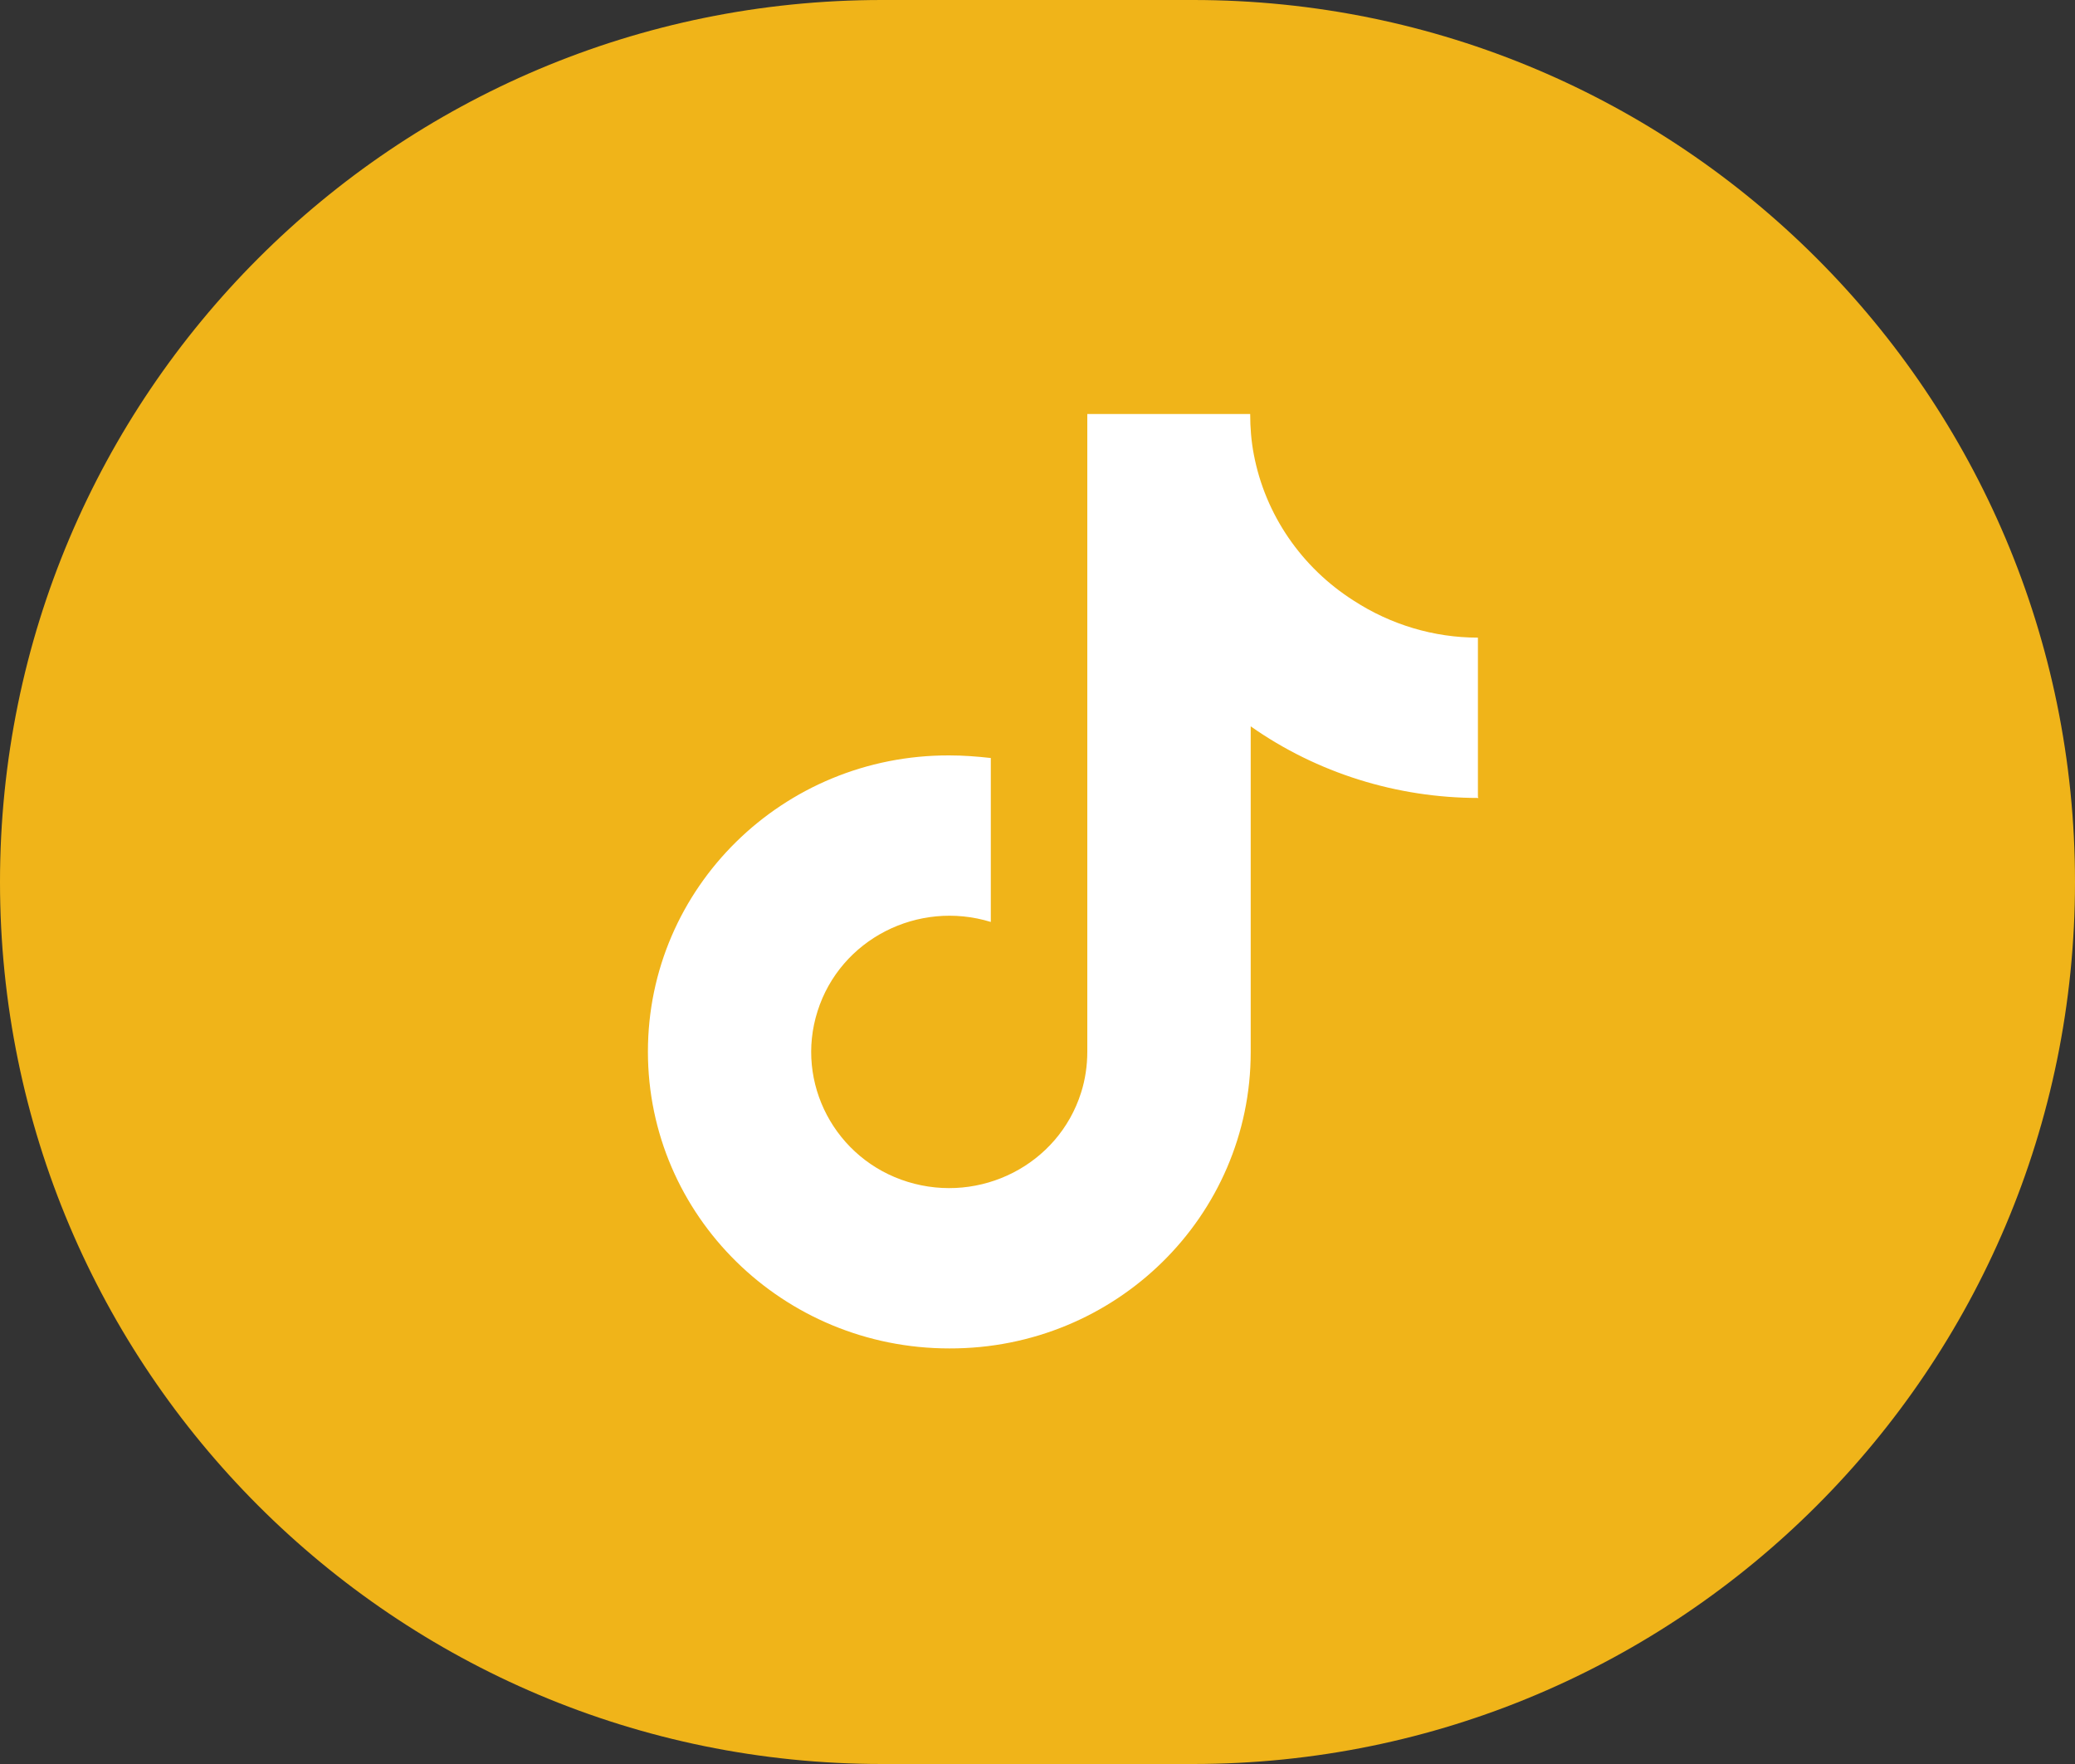
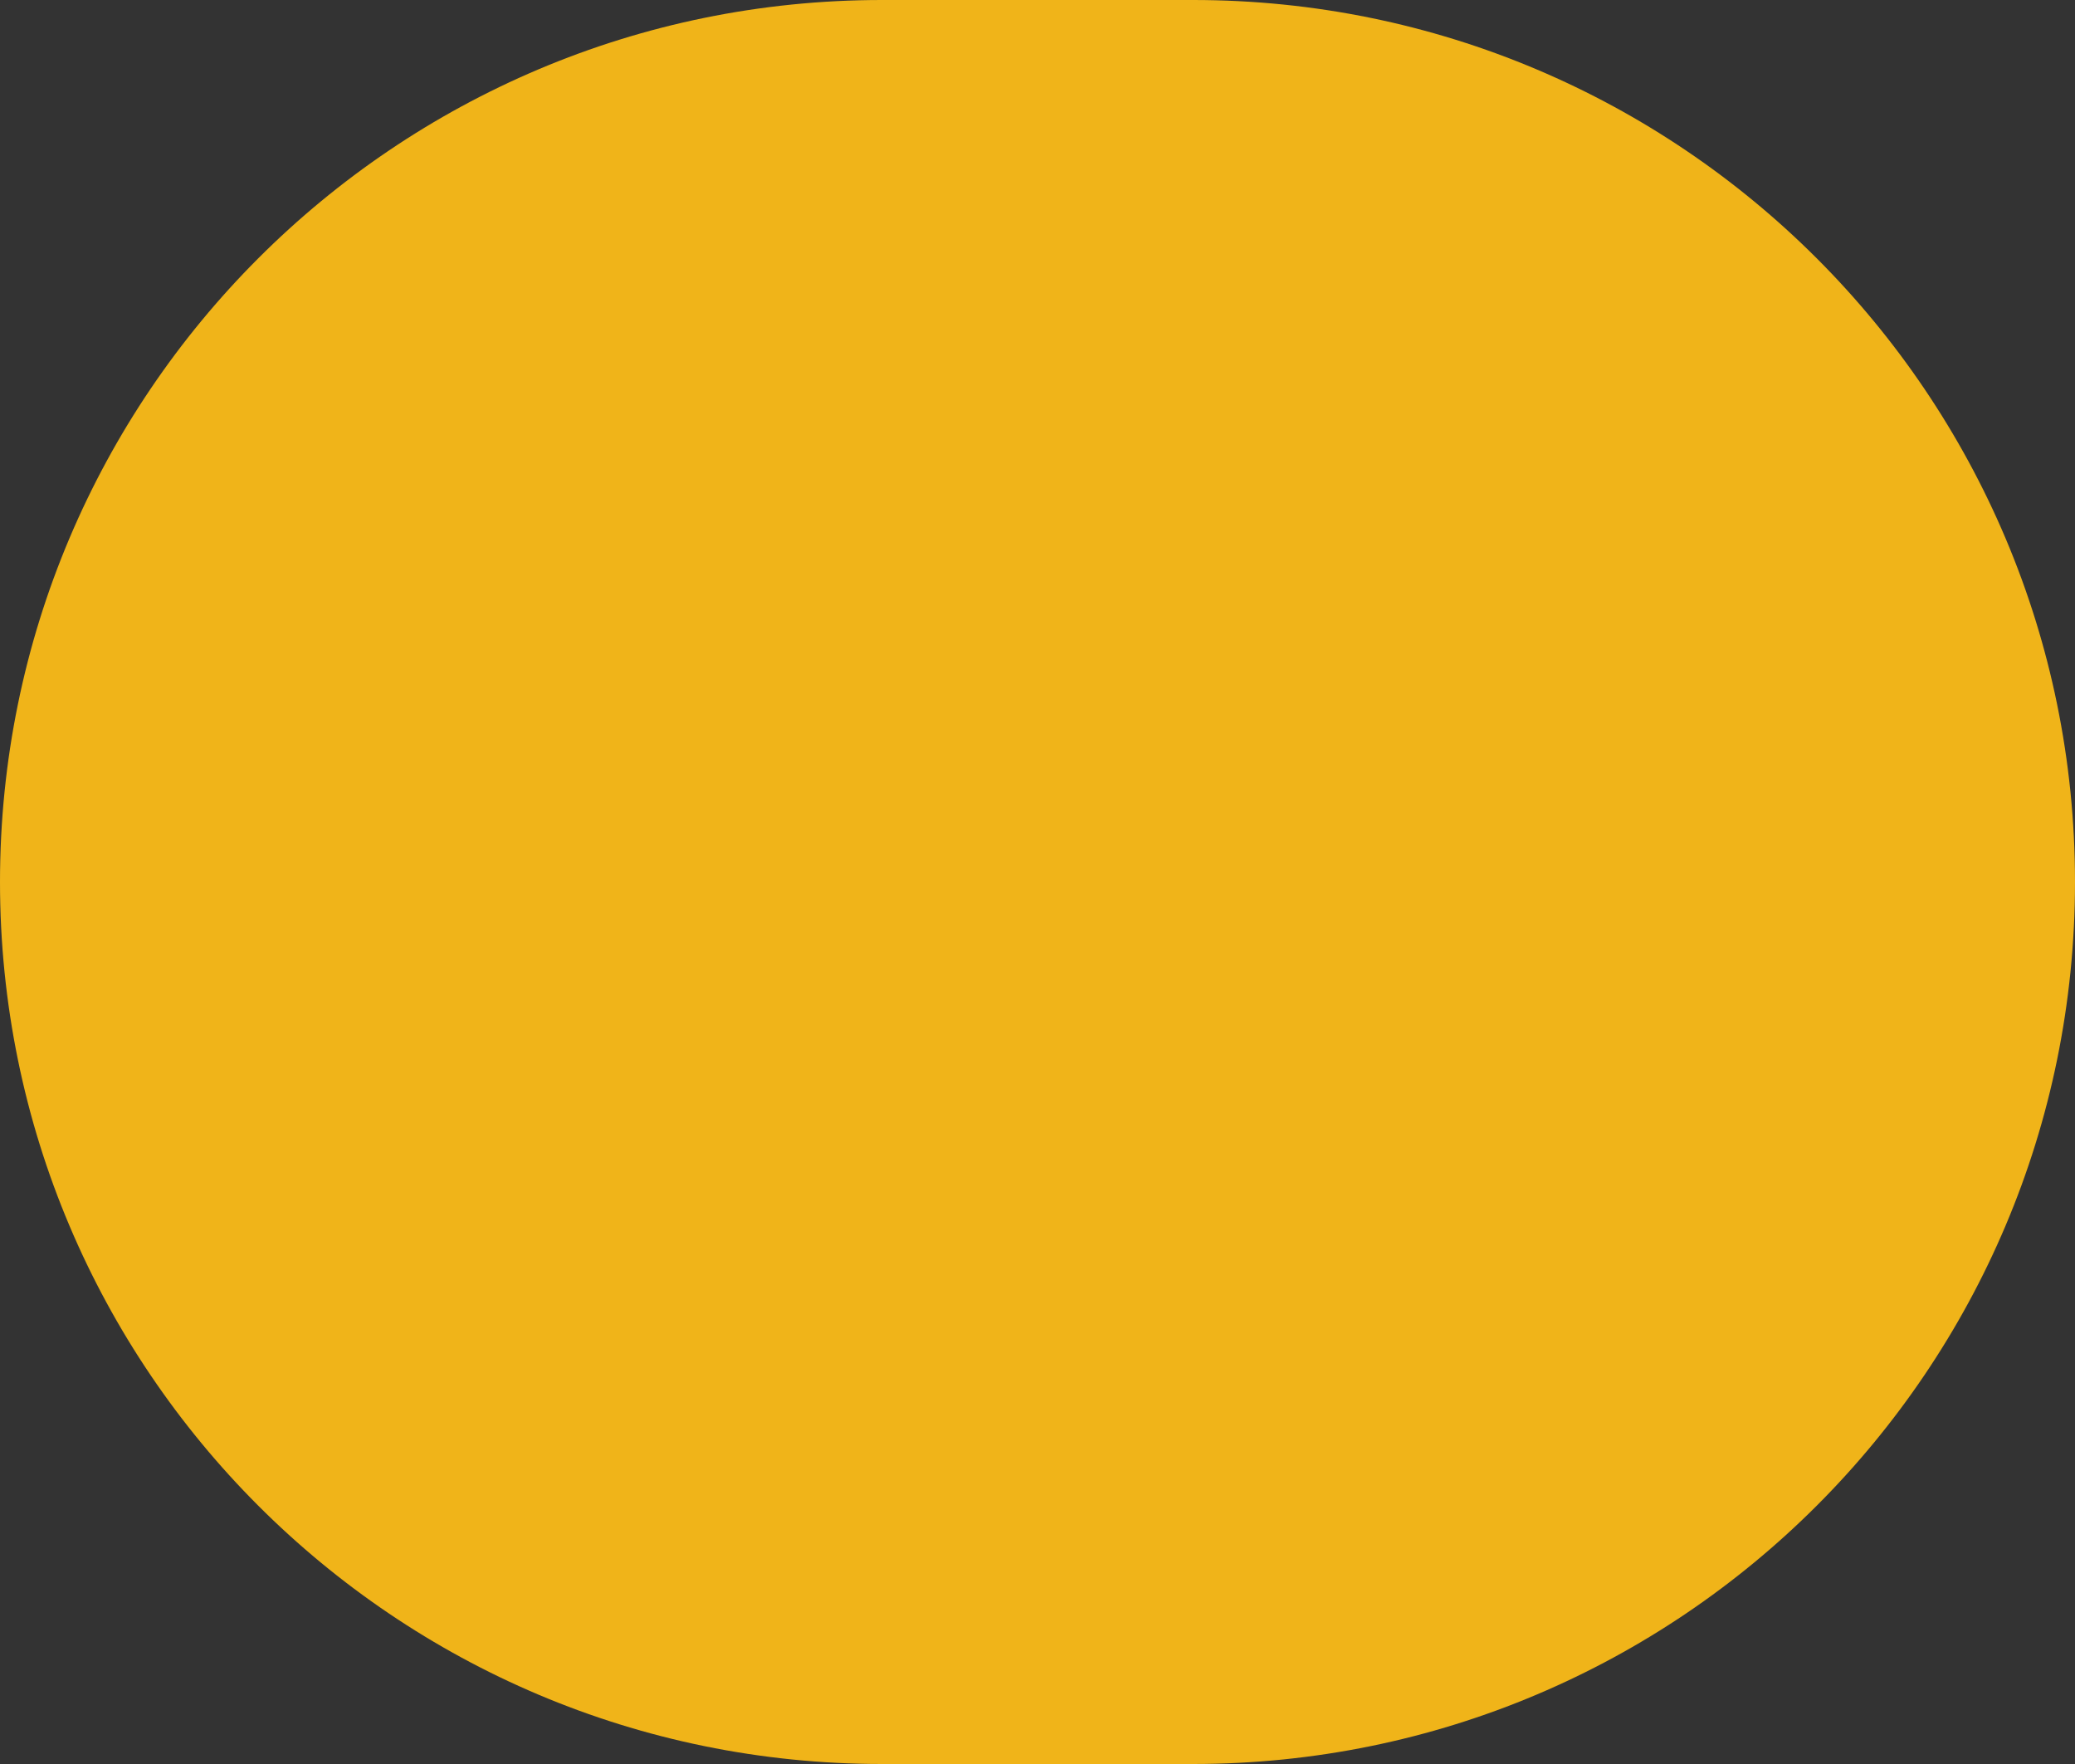
<svg xmlns="http://www.w3.org/2000/svg" id="_图层_1" data-name="图层 1" viewBox="0 0 40 34">
  <rect x="0" y="0" width="40" height="34" fill="#333333" stroke="none" />
  <defs>
    <style>
      .cls-1 {
        fill: #fff;
      }

      .cls-1, .cls-2 {
        stroke-width: 0px;
      }

      .cls-2 {
        fill: #f0b419;
      }
    </style>
  </defs>
  <path class="cls-2" d="m17,0h6c9.39,0,17,7.61,17,17s-7.61,17-17,17h-6C7.61,34,0,26.39,0,17S7.61,0,17,0Z" />
-   <path class="cls-1" d="m28.5,15.38c-1.57,0-3.11-.48-4.39-1.38v6.28c0,3.16-2.6,5.72-5.81,5.71-3.21,0-5.81-2.56-5.81-5.72,0-3.16,2.6-5.72,5.81-5.71.27,0,.53.02.8.05v3.16c-1.4-.43-2.9.33-3.34,1.72-.44,1.38.34,2.86,1.74,3.29,1.4.43,2.9-.33,3.34-1.72.08-.25.12-.52.12-.79v-12.29h3.14c0,.26.02.52.07.78.22,1.16.92,2.18,1.93,2.82.71.46,1.54.71,2.39.71v3.07Z" />
</svg>